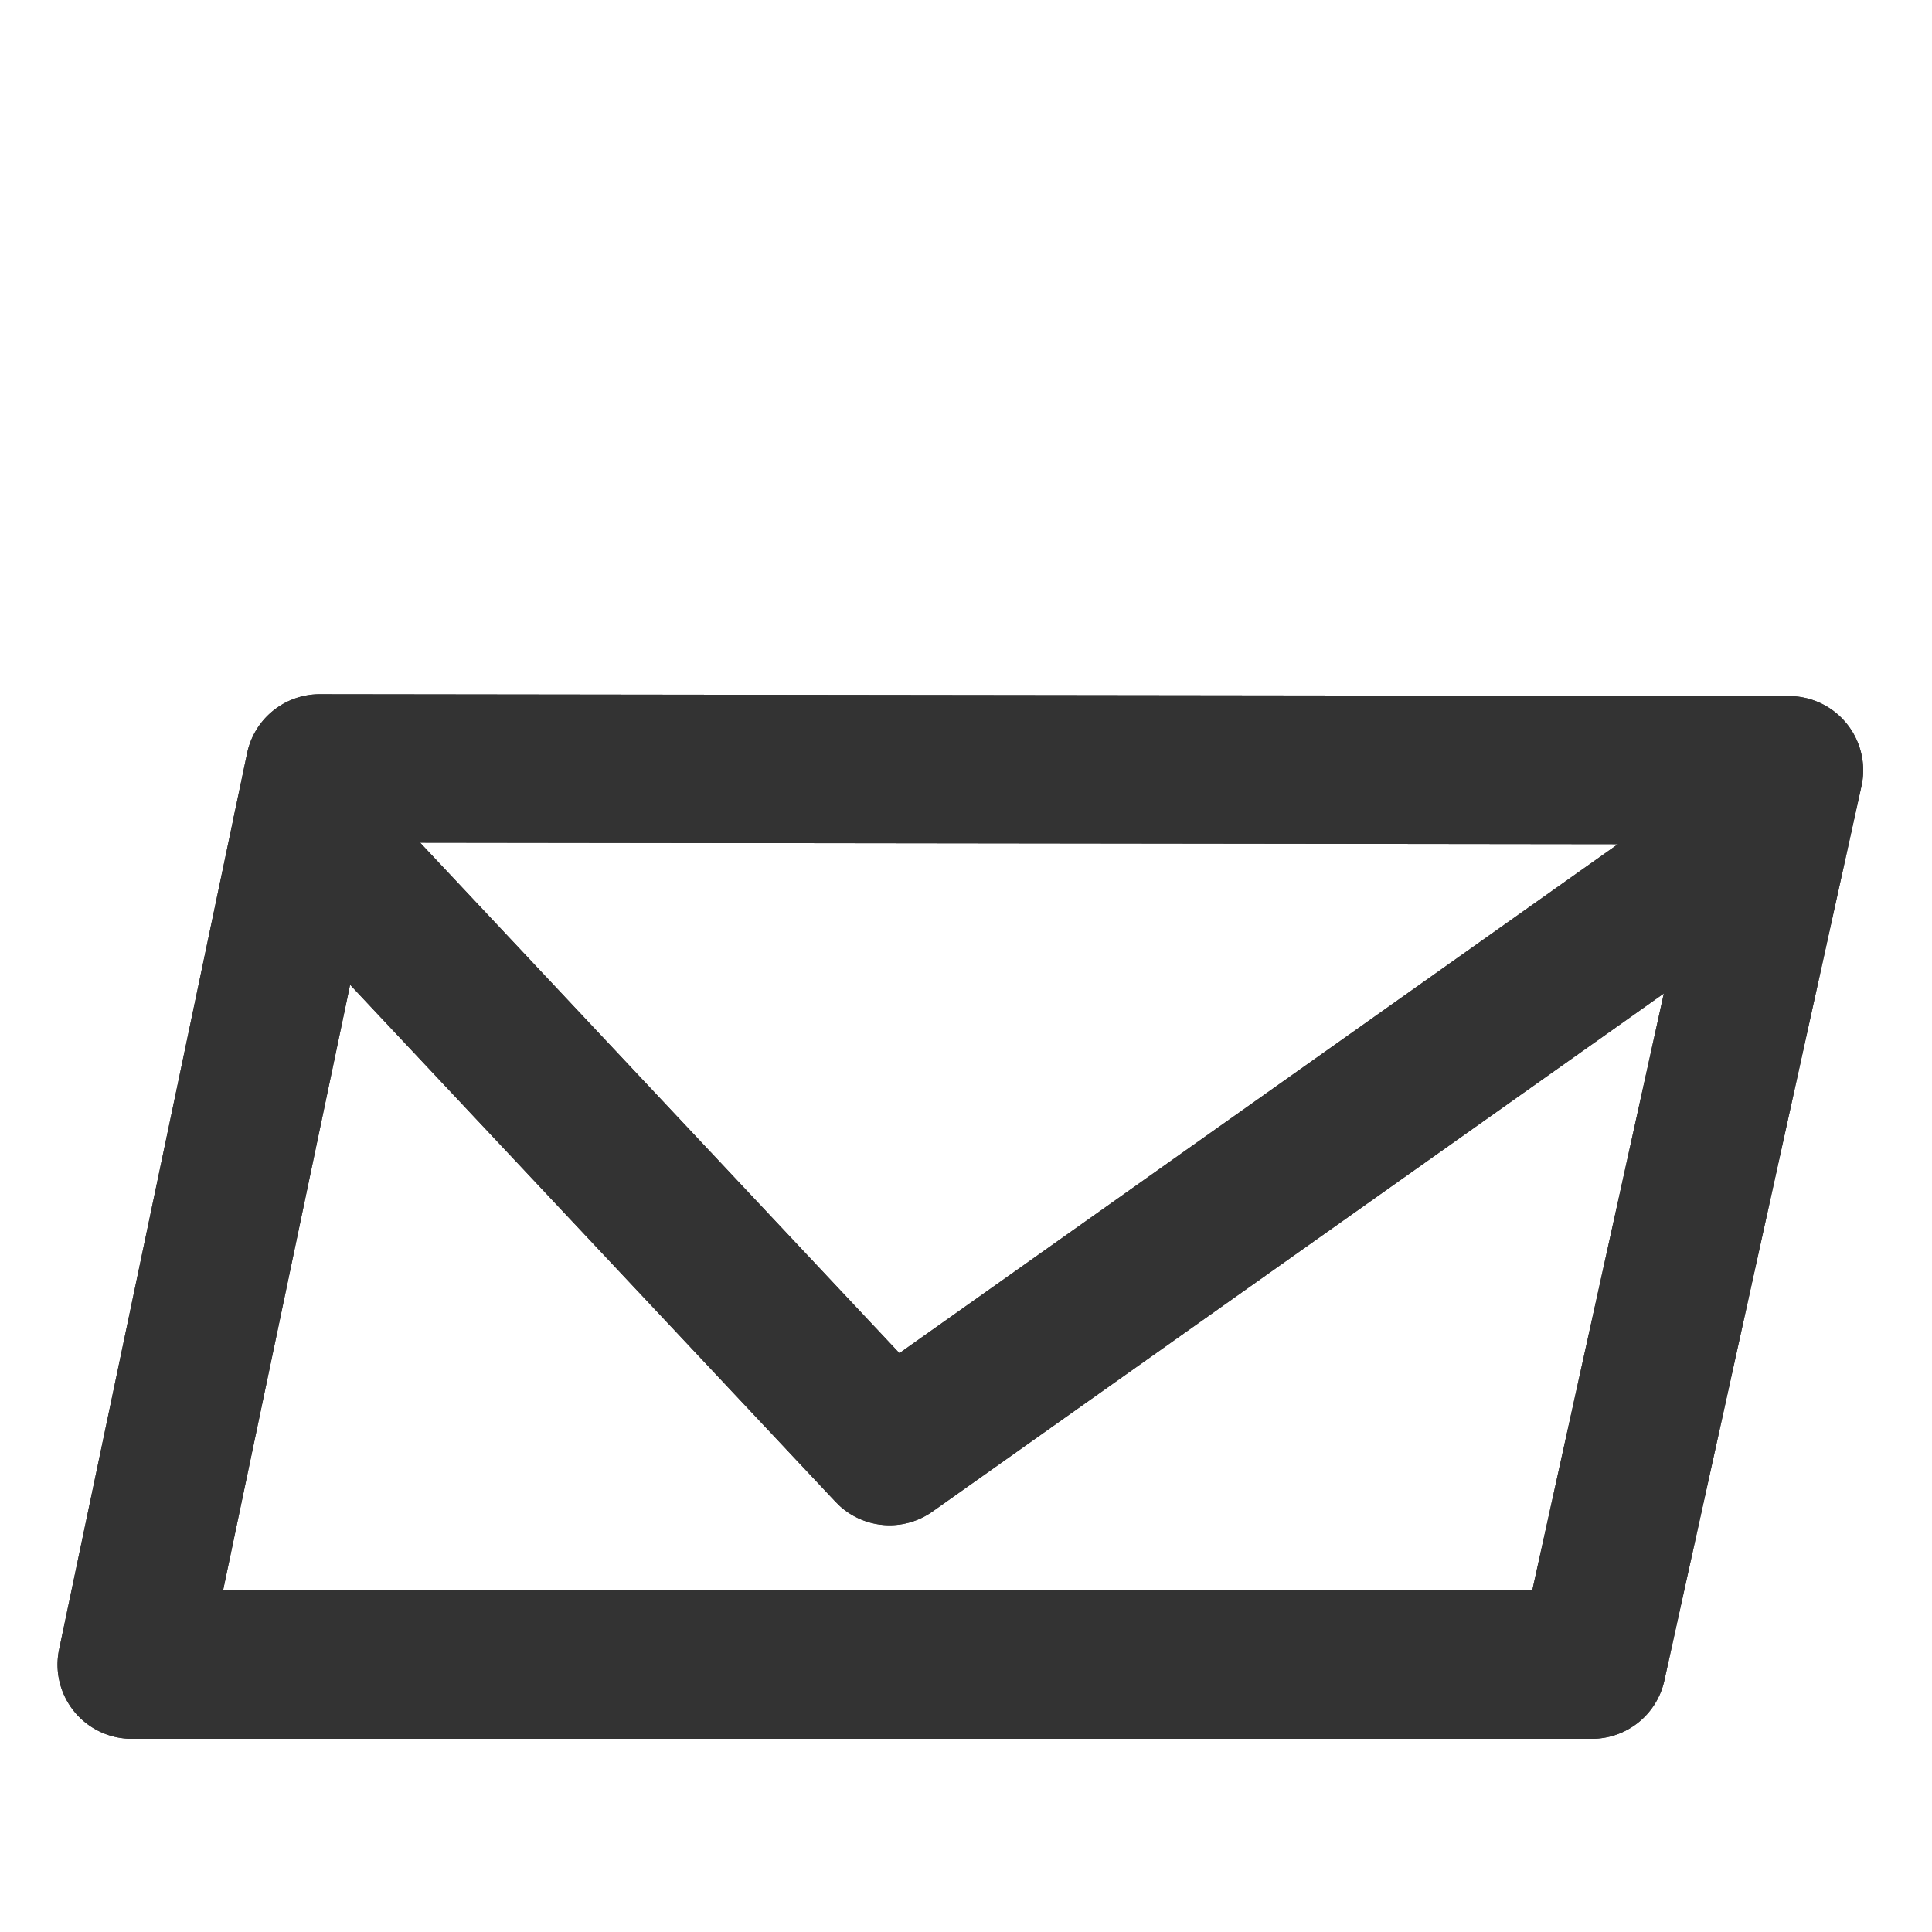
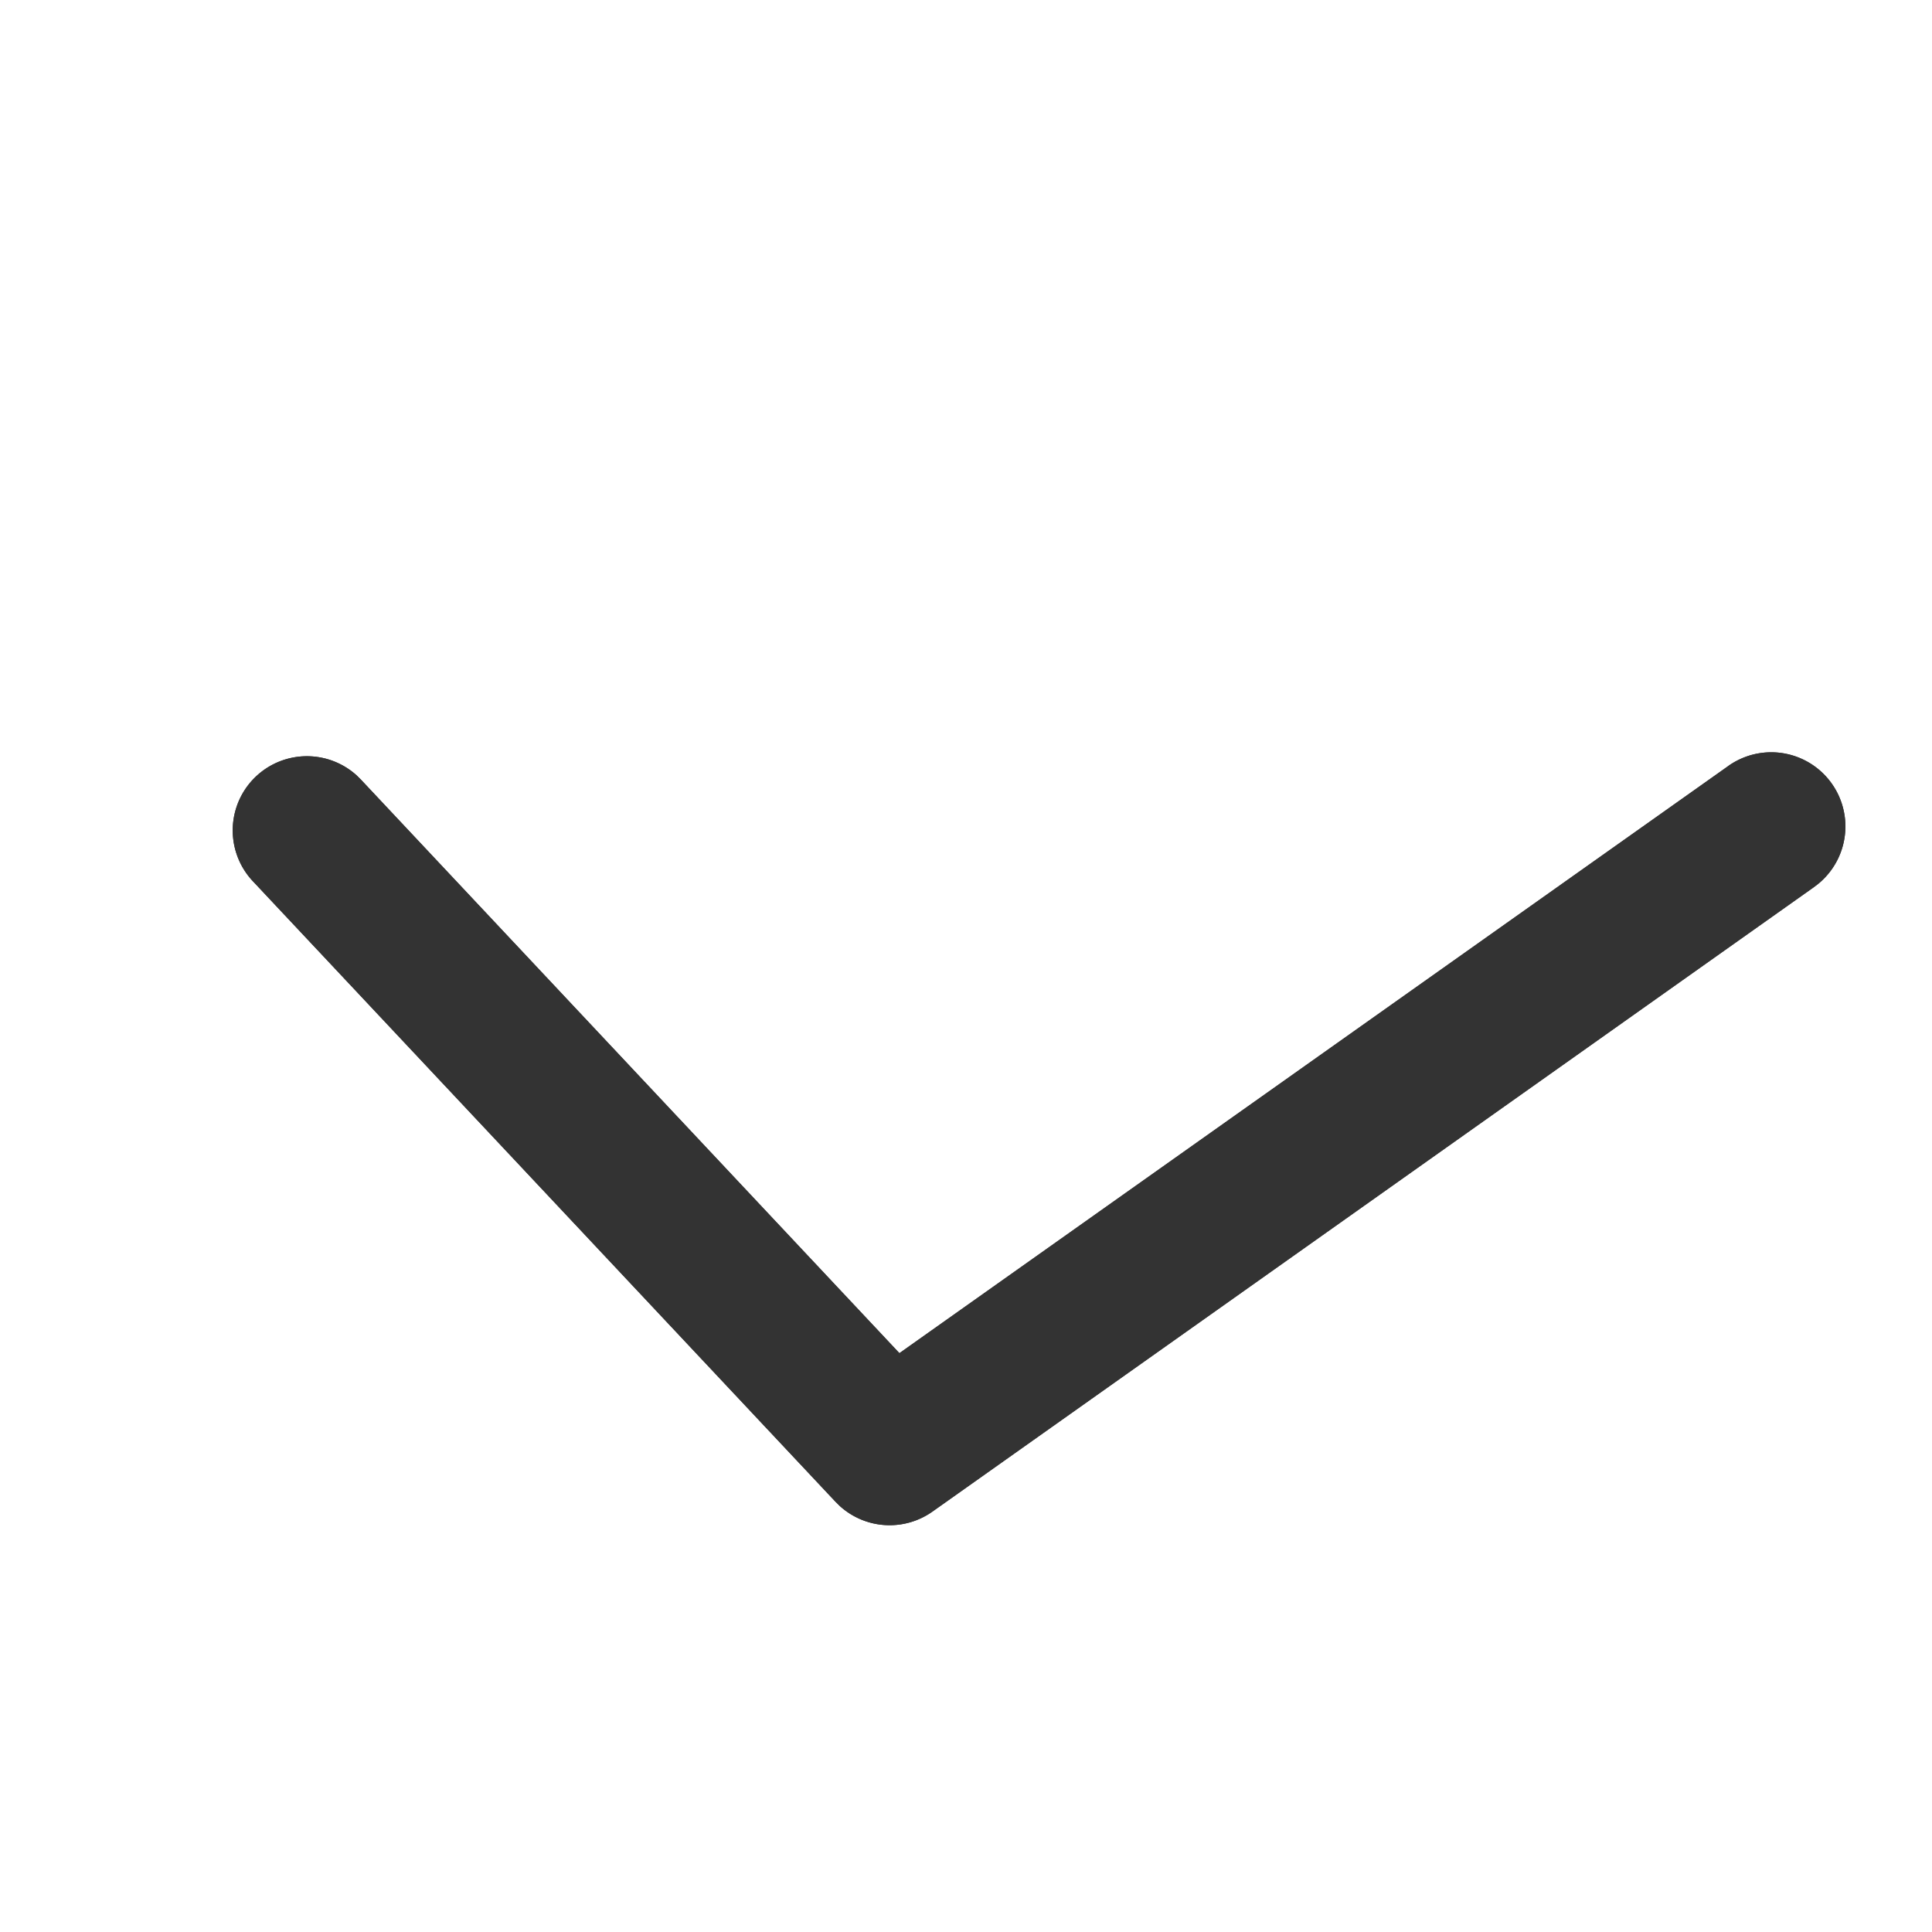
<svg xmlns="http://www.w3.org/2000/svg" width="56" height="56" viewBox="0 0 56 56">
  <g fill="none" fill-rule="evenodd">
-     <path d="M3.818 48.249h42.324l5.713-25.923-42.588-.053z" />
-     <path d="M51.858 20.176L9.27 20.123a2.15 2.15 0 00-2.107 1.708L1.714 47.807A2.15 2.15 0 003.818 50.4h42.324a2.15 2.15 0 002.1-1.687l5.713-25.924a2.15 2.15 0 00-2.097-2.612zm-40.846 4.248l38.168.048-4.767 21.627H6.466l4.546-21.675z" fill="#333" fill-rule="nonzero" />
-     <path d="M51.326 23.966l-25.54 18.093-16.89-17.987" />
    <path d="M50.083 22.211a2.15 2.15 0 012.62 3.407l-.134.102-25.54 18.093a2.15 2.15 0 01-2.684-.158l-.127-.125L7.33 25.543a2.15 2.15 0 013.009-3.067l.125.124L26.07 39.222l24.013-17.01z" fill="#333" fill-rule="nonzero" />
    <path d="M3.818 48.249h42.324l5.713-25.923-42.588-.053z" />
-     <path d="M51.858 20.176L9.27 20.123a2.15 2.15 0 00-2.107 1.708L1.714 47.807A2.15 2.15 0 003.818 50.4h42.324a2.15 2.15 0 002.1-1.687l5.713-25.924a2.15 2.15 0 00-2.097-2.612zm-40.846 4.248l38.168.048-4.767 21.627H6.466l4.546-21.675z" fill="#333" fill-rule="nonzero" />
-     <path d="M51.326 23.966l-25.54 18.093-16.89-17.987" />
    <path d="M50.083 22.211a2.15 2.15 0 012.62 3.407l-.134.102-25.54 18.093a2.15 2.15 0 01-2.684-.158l-.127-.125L7.33 25.543a2.15 2.15 0 013.009-3.067l.125.124L26.07 39.222l24.013-17.01z" fill="#333" fill-rule="nonzero" />
  </g>
</svg>